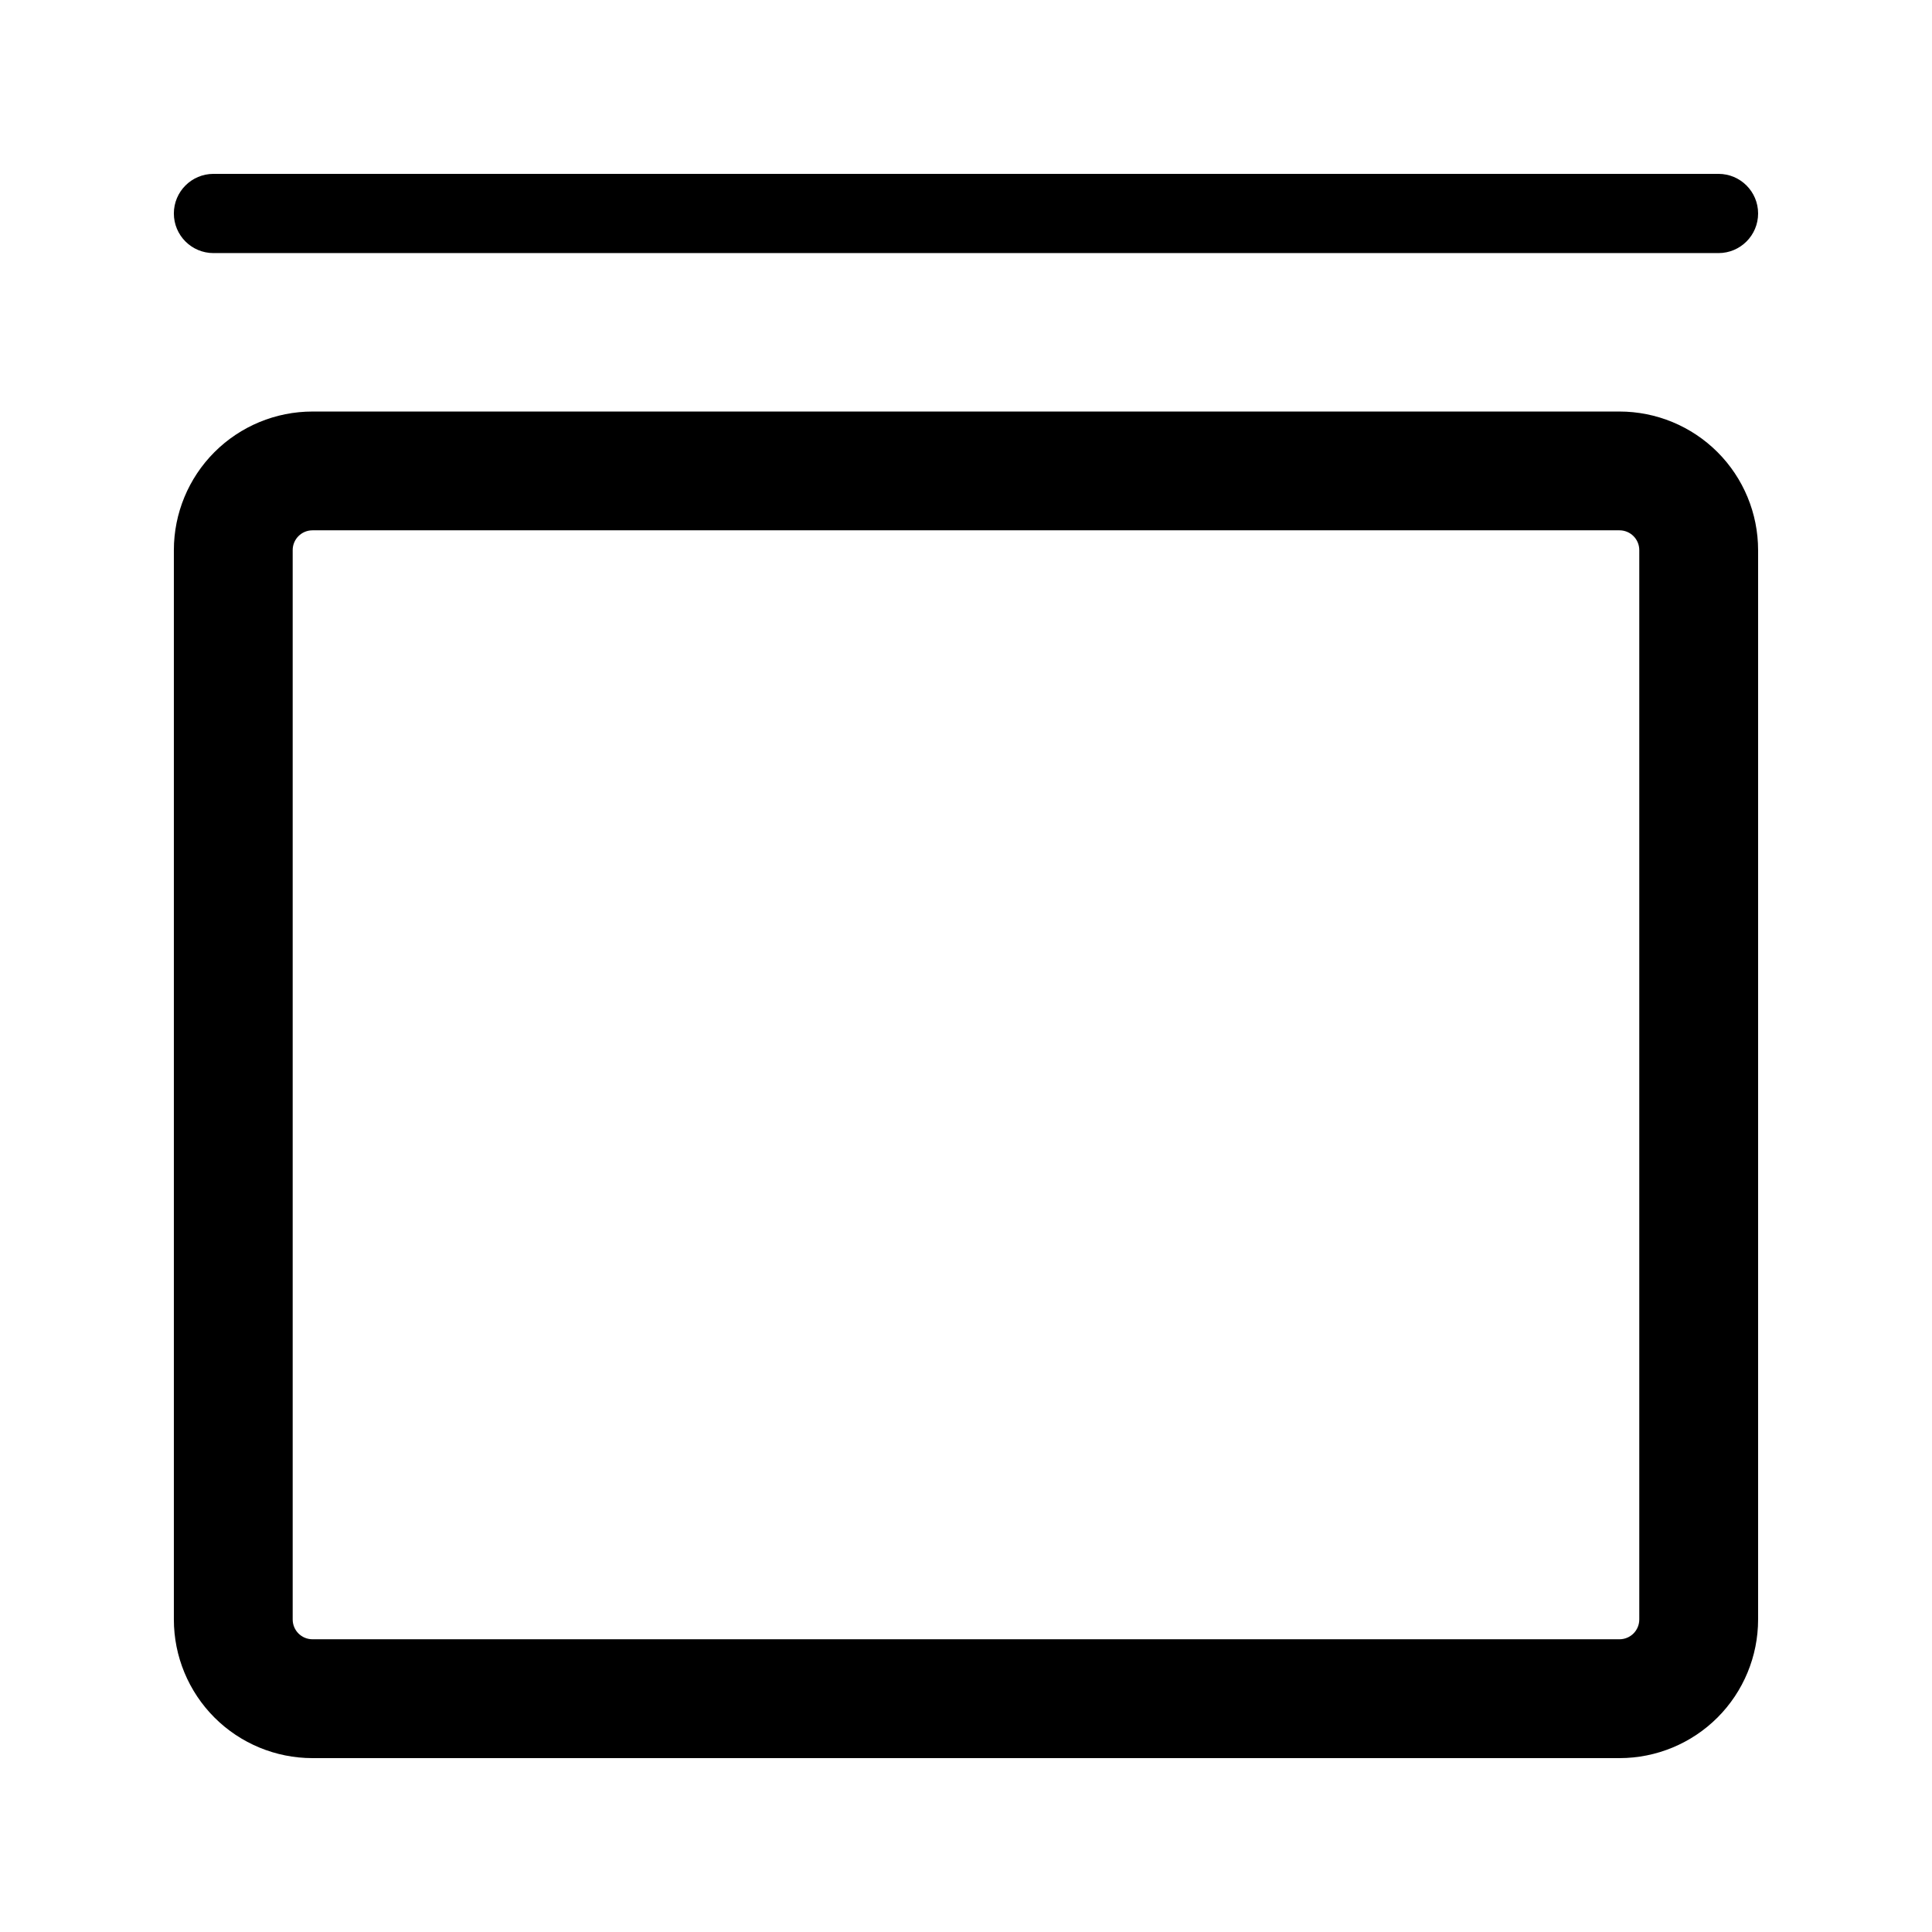
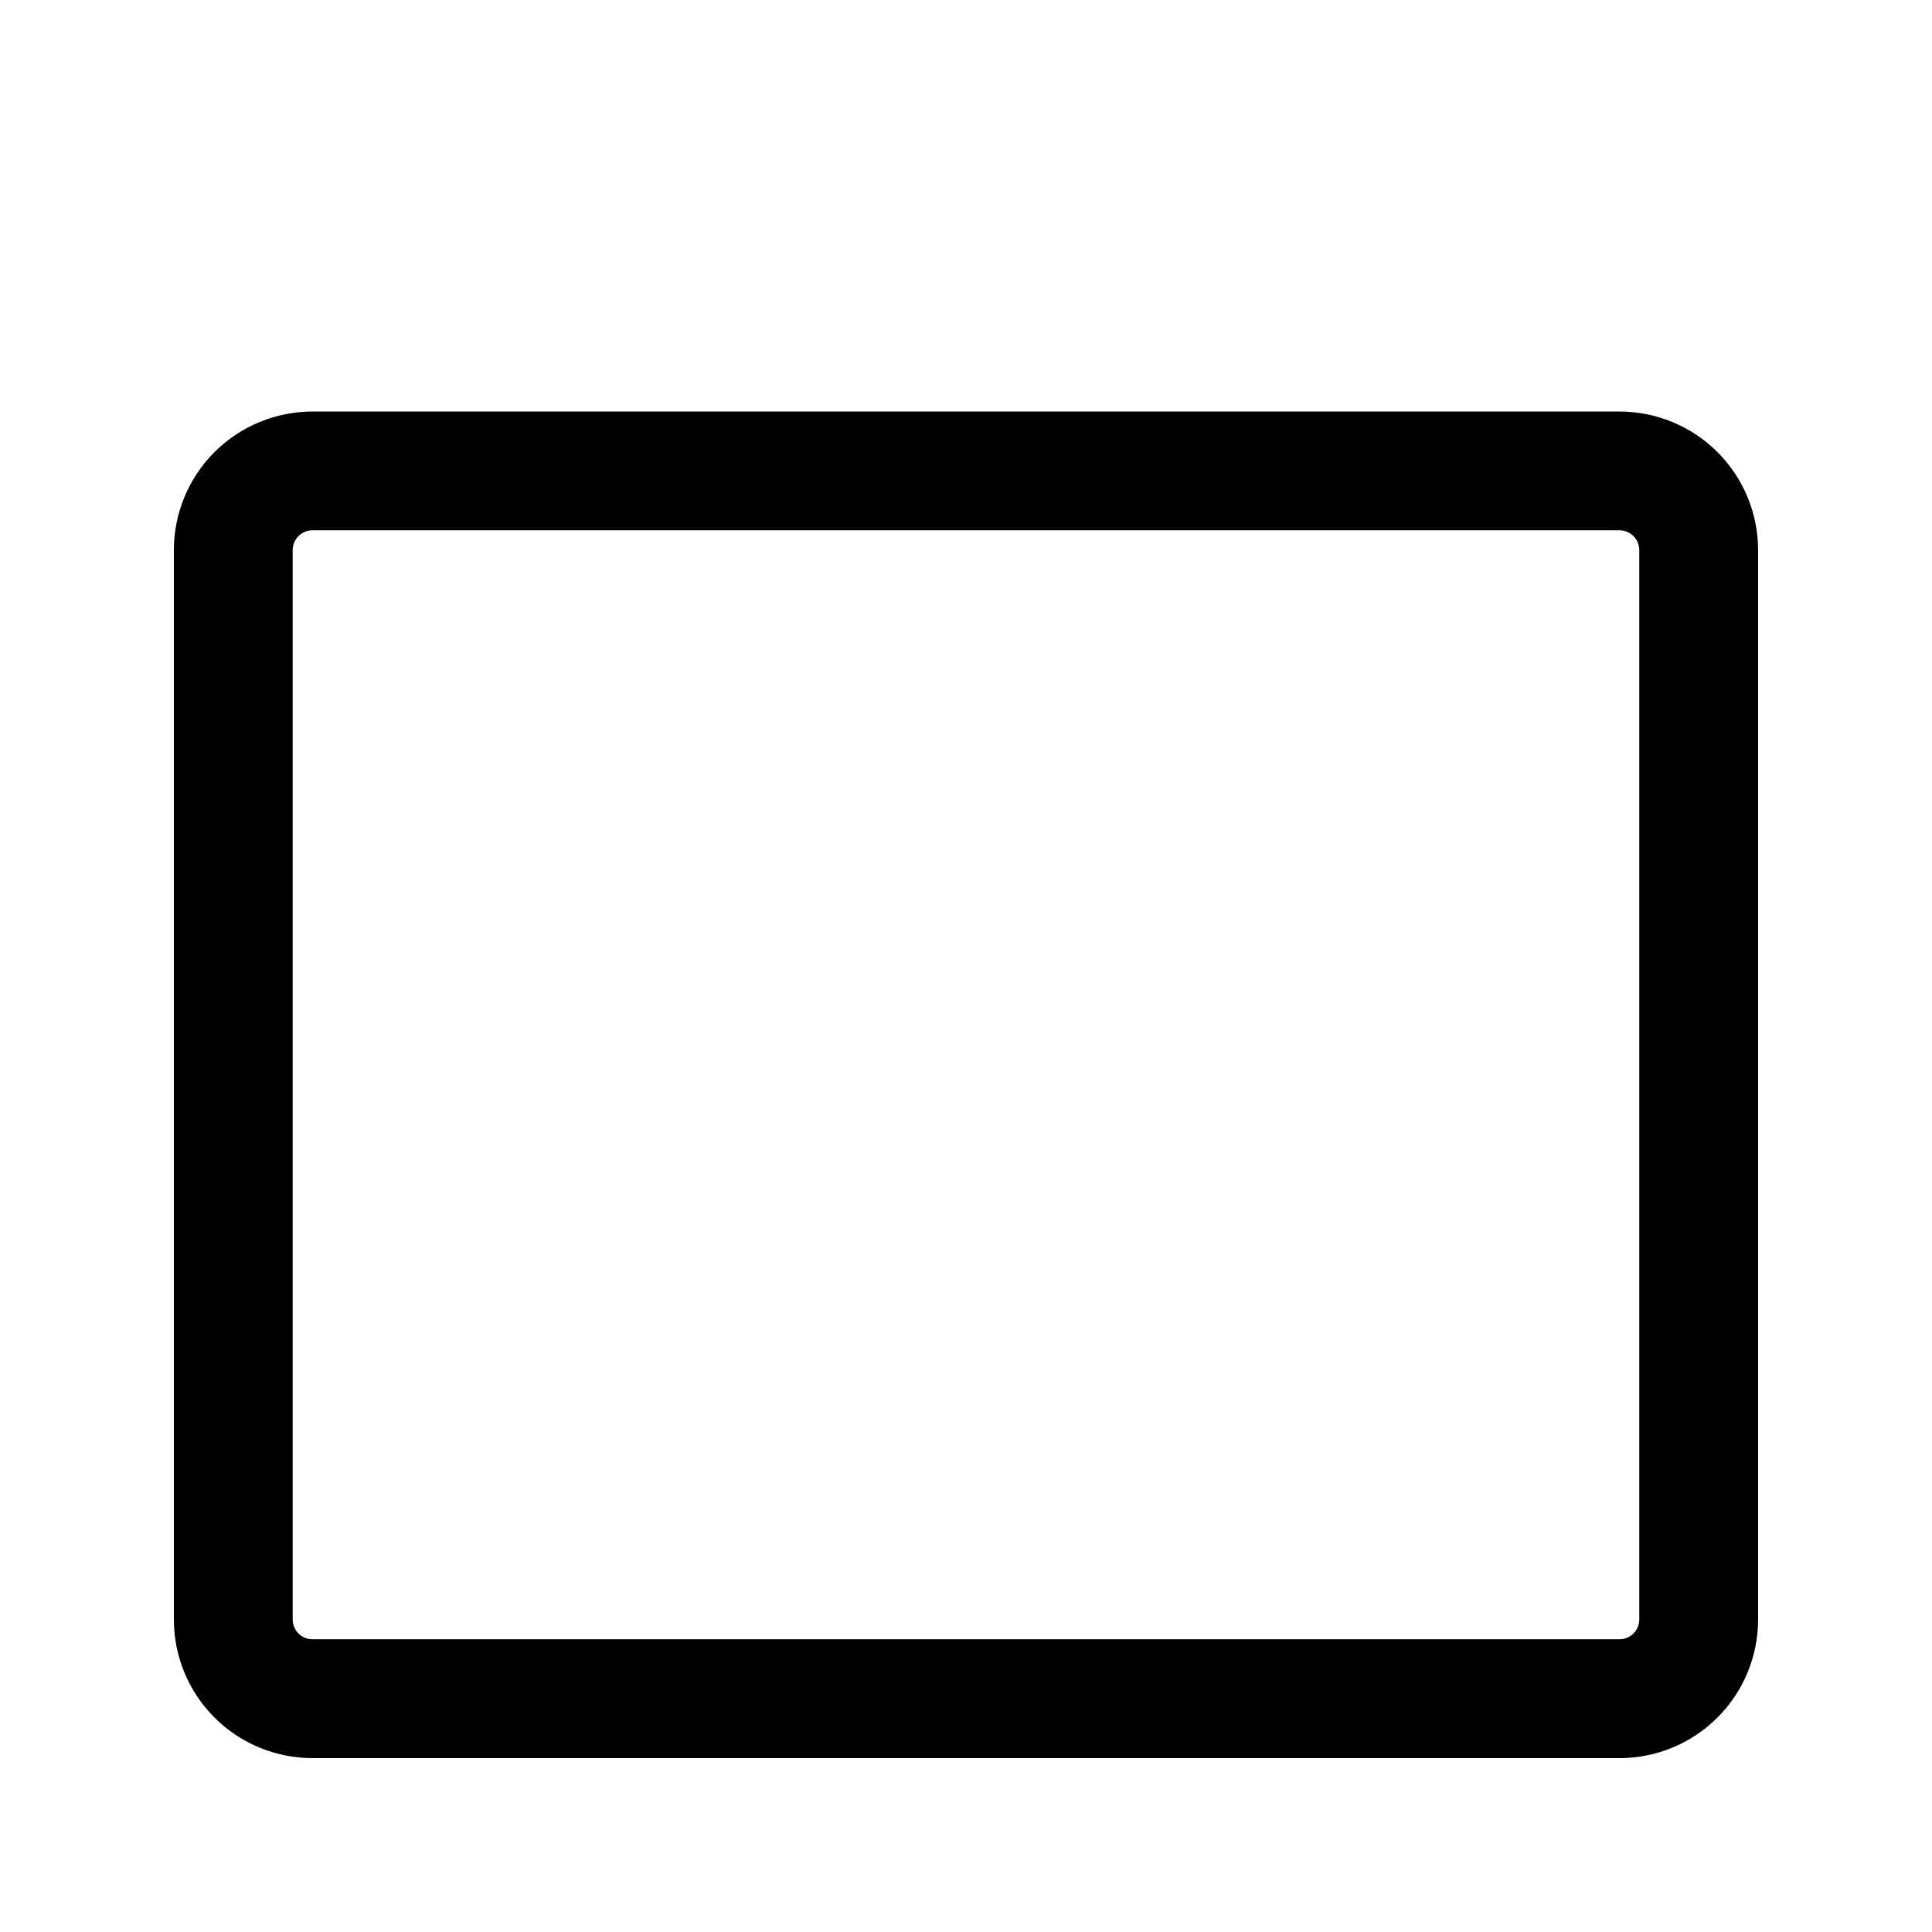
<svg xmlns="http://www.w3.org/2000/svg" fill="#000000" width="800px" height="800px" version="1.1" viewBox="144 144 512 512">
  <g>
-     <path d="m599.42 211.07h-398.85c-5.797 0-10.496-4.699-10.496-10.496s4.699-10.496 10.496-10.496h398.85c5.797 0 10.496 4.699 10.496 10.496s-4.699 10.496-10.496 10.496z" />
    <path d="m573.18 609.92h-346.37c-9.742 0-19.086-3.871-25.977-10.758-6.887-6.891-10.758-16.234-10.758-25.977v-283.39c0-9.742 3.871-19.086 10.758-25.977 6.891-6.887 16.234-10.758 25.977-10.758h346.37c9.742 0 19.086 3.871 25.977 10.758 6.887 6.891 10.758 16.234 10.758 25.977v283.39c0 9.742-3.871 19.086-10.758 25.977-6.891 6.887-16.234 10.758-25.977 10.758zm-346.37-325.38c-2.898 0-5.246 2.348-5.246 5.246v283.39c0 1.391 0.551 2.727 1.535 3.711 0.984 0.984 2.32 1.535 3.711 1.535h346.37c1.391 0 2.727-0.551 3.711-1.535s1.535-2.32 1.535-3.711v-283.39c0-1.391-0.551-2.727-1.535-3.711s-2.32-1.535-3.711-1.535z" />
  </g>
</svg>